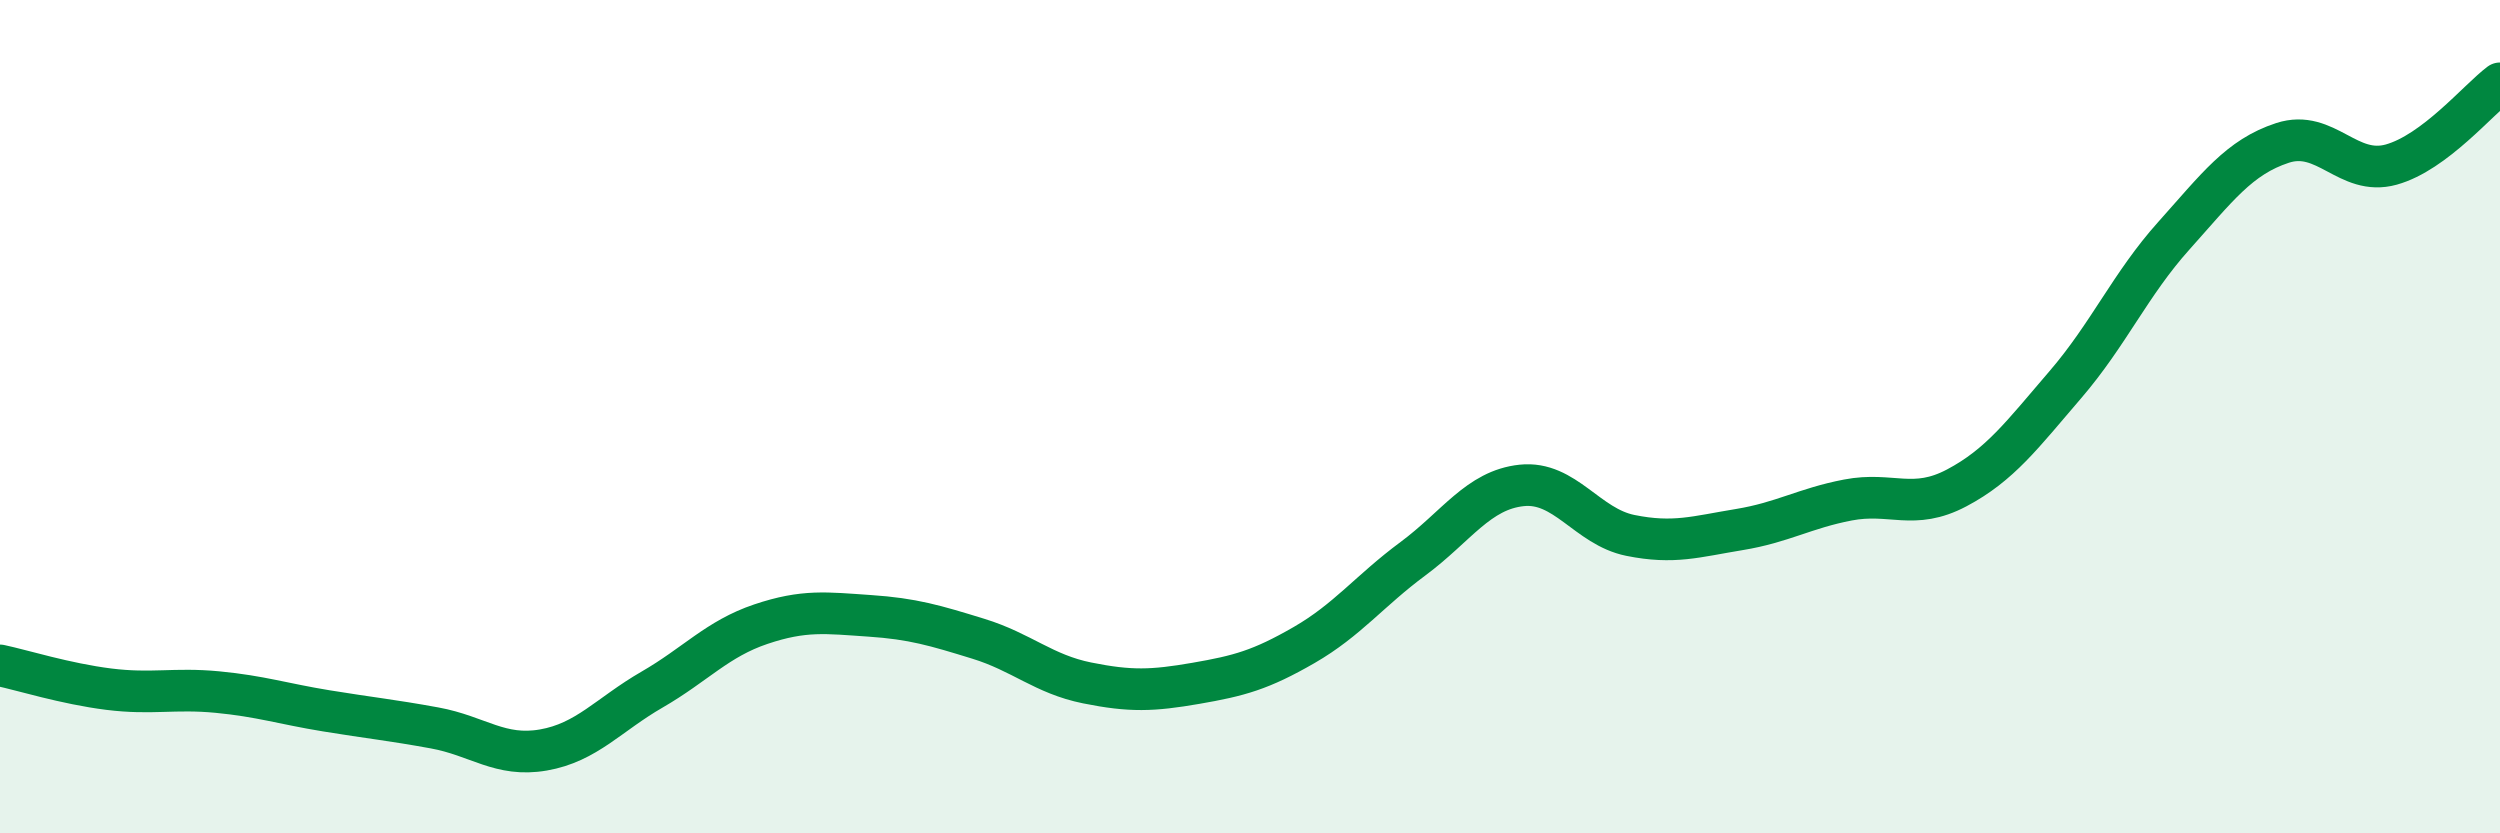
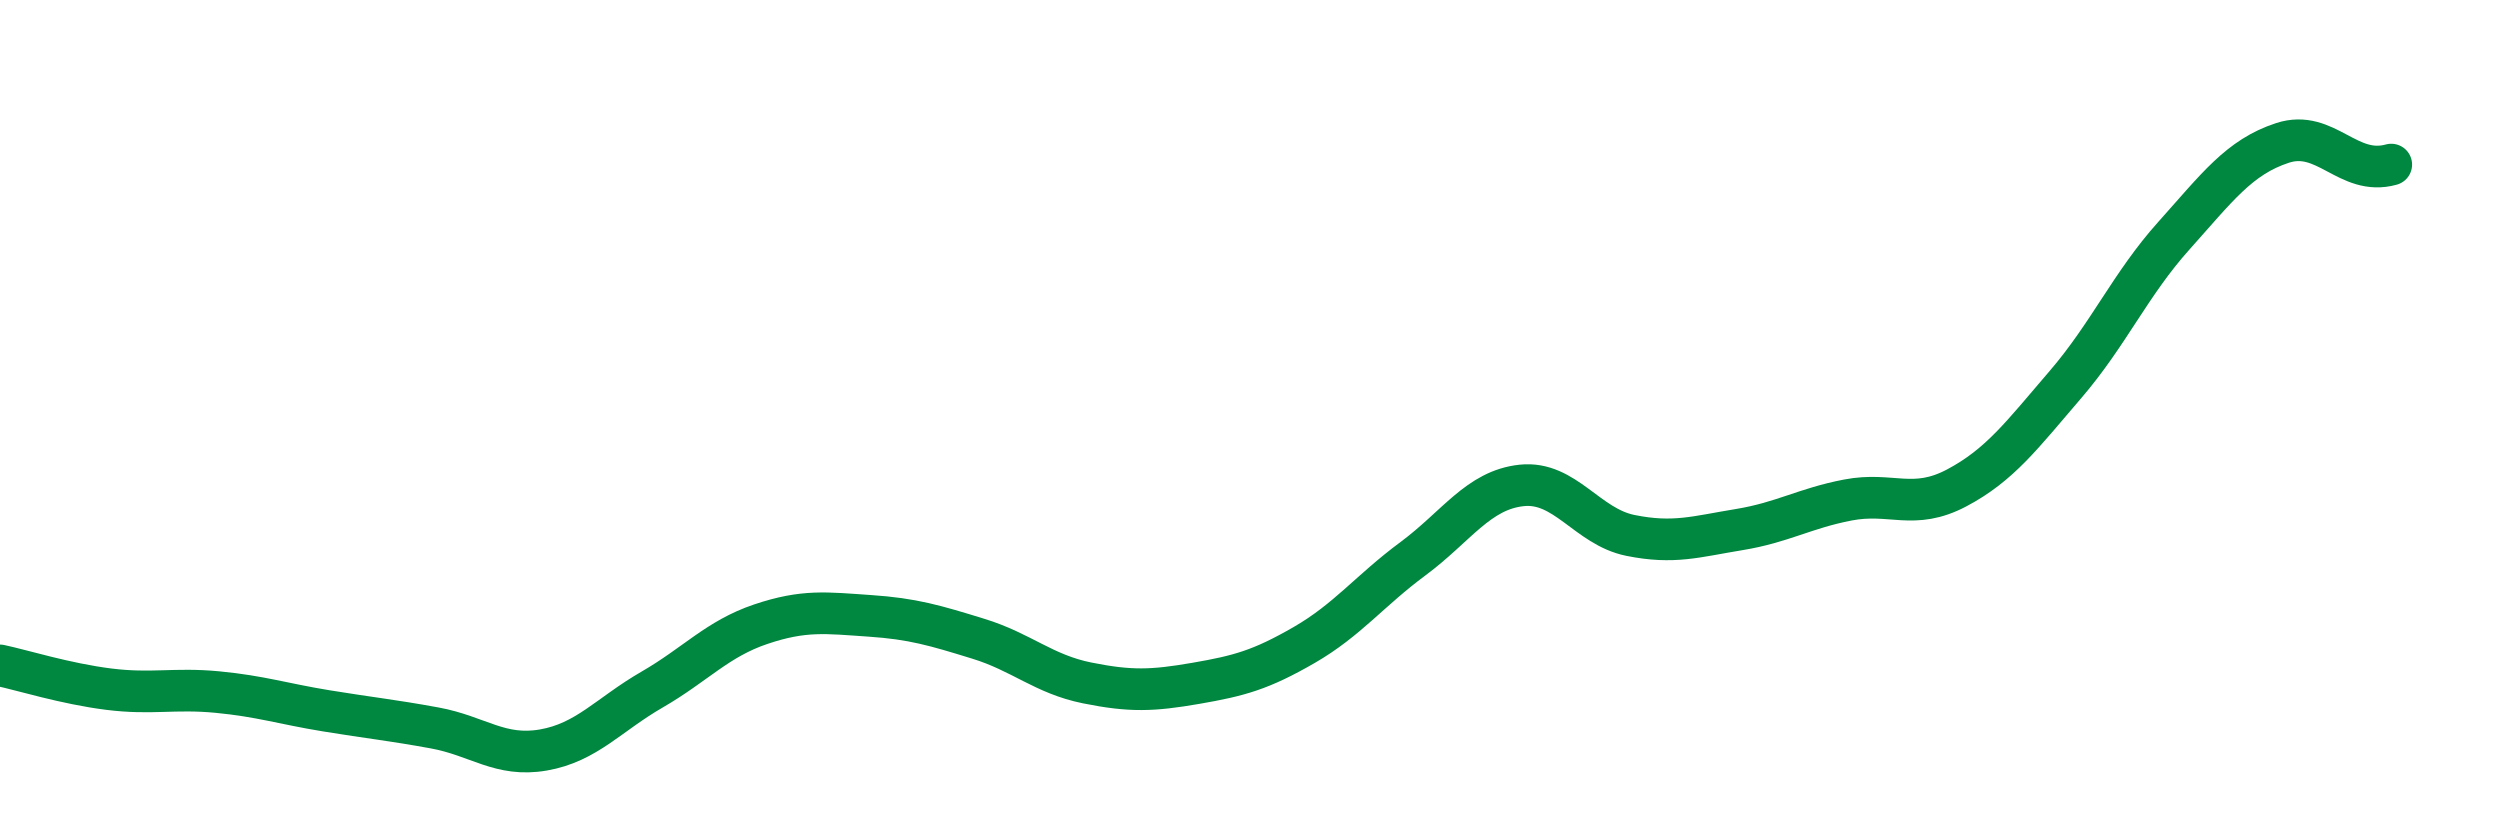
<svg xmlns="http://www.w3.org/2000/svg" width="60" height="20" viewBox="0 0 60 20">
-   <path d="M 0,15.97 C 0.52,16.08 1.57,16.41 2.61,16.54 C 3.65,16.67 4.18,16.51 5.22,16.61 C 6.26,16.71 6.79,16.89 7.83,17.06 C 8.87,17.23 9.39,17.28 10.43,17.47 C 11.47,17.66 12,18.18 13.04,18 C 14.08,17.82 14.61,17.15 15.65,16.55 C 16.69,15.95 17.22,15.33 18.26,14.98 C 19.3,14.63 19.83,14.71 20.87,14.78 C 21.91,14.85 22.44,15.01 23.48,15.33 C 24.52,15.65 25.05,16.18 26.09,16.39 C 27.13,16.6 27.66,16.58 28.7,16.4 C 29.74,16.22 30.26,16.08 31.3,15.48 C 32.34,14.88 32.87,14.18 33.91,13.41 C 34.95,12.64 35.48,11.76 36.52,11.65 C 37.56,11.54 38.09,12.64 39.13,12.85 C 40.17,13.06 40.7,12.88 41.74,12.71 C 42.78,12.54 43.31,12.2 44.35,12 C 45.39,11.8 45.92,12.26 46.96,11.71 C 48,11.16 48.53,10.44 49.57,9.23 C 50.61,8.02 51.13,6.82 52.17,5.66 C 53.21,4.5 53.74,3.77 54.78,3.43 C 55.82,3.09 56.35,4.24 57.39,3.95 C 58.43,3.66 59.48,2.39 60,2L60 20L0 20Z" fill="#008740" opacity="0.1" stroke-linecap="round" stroke-linejoin="round" />
-   <path d="M 0,15.97 C 0.52,16.08 1.57,16.41 2.61,16.54 C 3.65,16.67 4.18,16.51 5.22,16.61 C 6.26,16.71 6.79,16.89 7.83,17.06 C 8.87,17.23 9.39,17.28 10.43,17.47 C 11.47,17.66 12,18.18 13.04,18 C 14.08,17.82 14.61,17.15 15.65,16.55 C 16.69,15.95 17.22,15.33 18.26,14.98 C 19.3,14.63 19.83,14.71 20.87,14.78 C 21.91,14.85 22.44,15.01 23.48,15.33 C 24.52,15.65 25.05,16.18 26.09,16.39 C 27.13,16.6 27.66,16.58 28.7,16.4 C 29.74,16.22 30.26,16.08 31.3,15.48 C 32.34,14.88 32.87,14.18 33.91,13.41 C 34.95,12.64 35.48,11.76 36.52,11.65 C 37.56,11.54 38.09,12.64 39.13,12.85 C 40.17,13.06 40.7,12.88 41.74,12.71 C 42.78,12.54 43.31,12.2 44.35,12 C 45.39,11.8 45.92,12.26 46.96,11.71 C 48,11.16 48.53,10.44 49.57,9.23 C 50.61,8.02 51.13,6.82 52.17,5.66 C 53.21,4.5 53.74,3.77 54.78,3.43 C 55.82,3.09 56.35,4.24 57.39,3.95 C 58.43,3.66 59.48,2.39 60,2" stroke="#008740" stroke-width="1" fill="none" stroke-linecap="round" stroke-linejoin="round" />
+   <path d="M 0,15.97 C 0.52,16.08 1.57,16.41 2.61,16.54 C 3.65,16.67 4.18,16.51 5.22,16.61 C 6.26,16.71 6.79,16.89 7.83,17.06 C 8.87,17.23 9.39,17.28 10.43,17.47 C 11.47,17.66 12,18.18 13.04,18 C 14.08,17.82 14.61,17.15 15.65,16.55 C 16.69,15.95 17.22,15.33 18.26,14.98 C 19.3,14.63 19.83,14.71 20.87,14.78 C 21.91,14.85 22.44,15.01 23.48,15.33 C 24.52,15.65 25.05,16.18 26.09,16.39 C 27.13,16.6 27.66,16.58 28.7,16.4 C 29.74,16.22 30.26,16.08 31.3,15.48 C 32.34,14.88 32.87,14.18 33.91,13.41 C 34.95,12.64 35.48,11.76 36.52,11.65 C 37.56,11.54 38.09,12.64 39.13,12.85 C 40.17,13.06 40.7,12.88 41.74,12.71 C 42.78,12.54 43.31,12.2 44.35,12 C 45.39,11.8 45.92,12.26 46.96,11.71 C 48,11.16 48.53,10.44 49.57,9.23 C 50.61,8.02 51.13,6.82 52.17,5.66 C 53.21,4.5 53.74,3.77 54.78,3.43 C 55.82,3.09 56.35,4.24 57.39,3.95 " stroke="#008740" stroke-width="1" fill="none" stroke-linecap="round" stroke-linejoin="round" />
</svg>